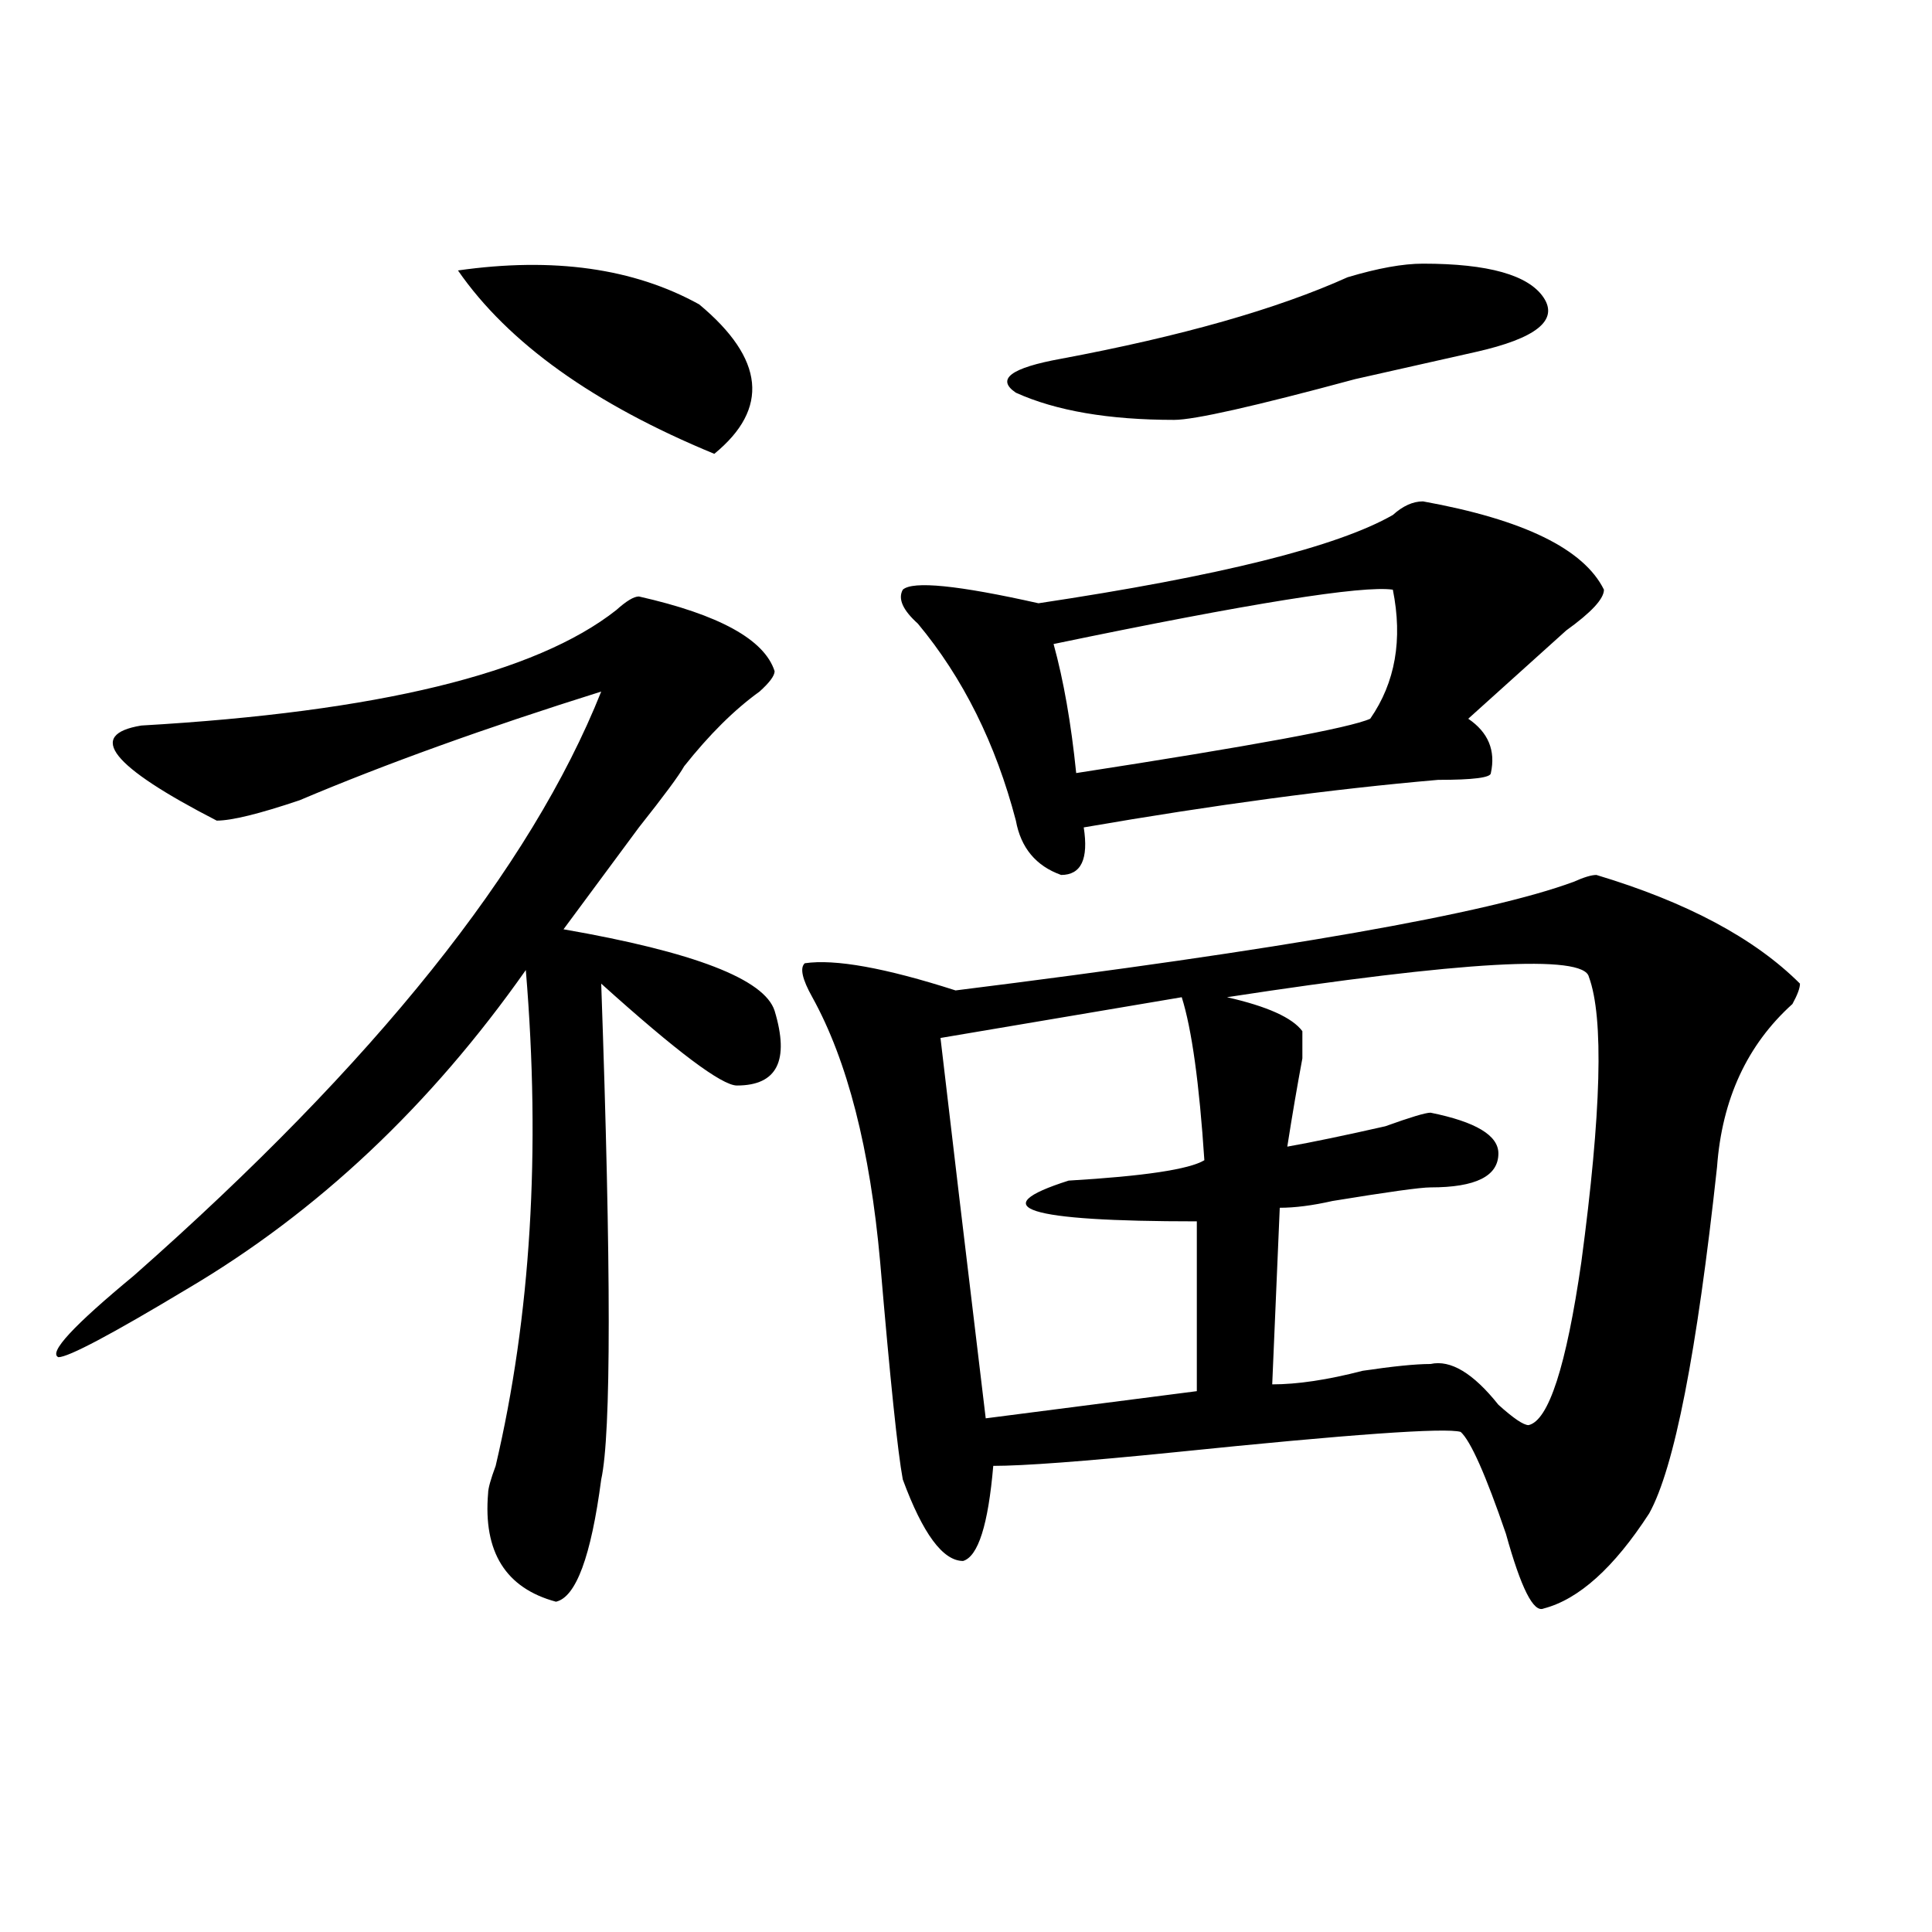
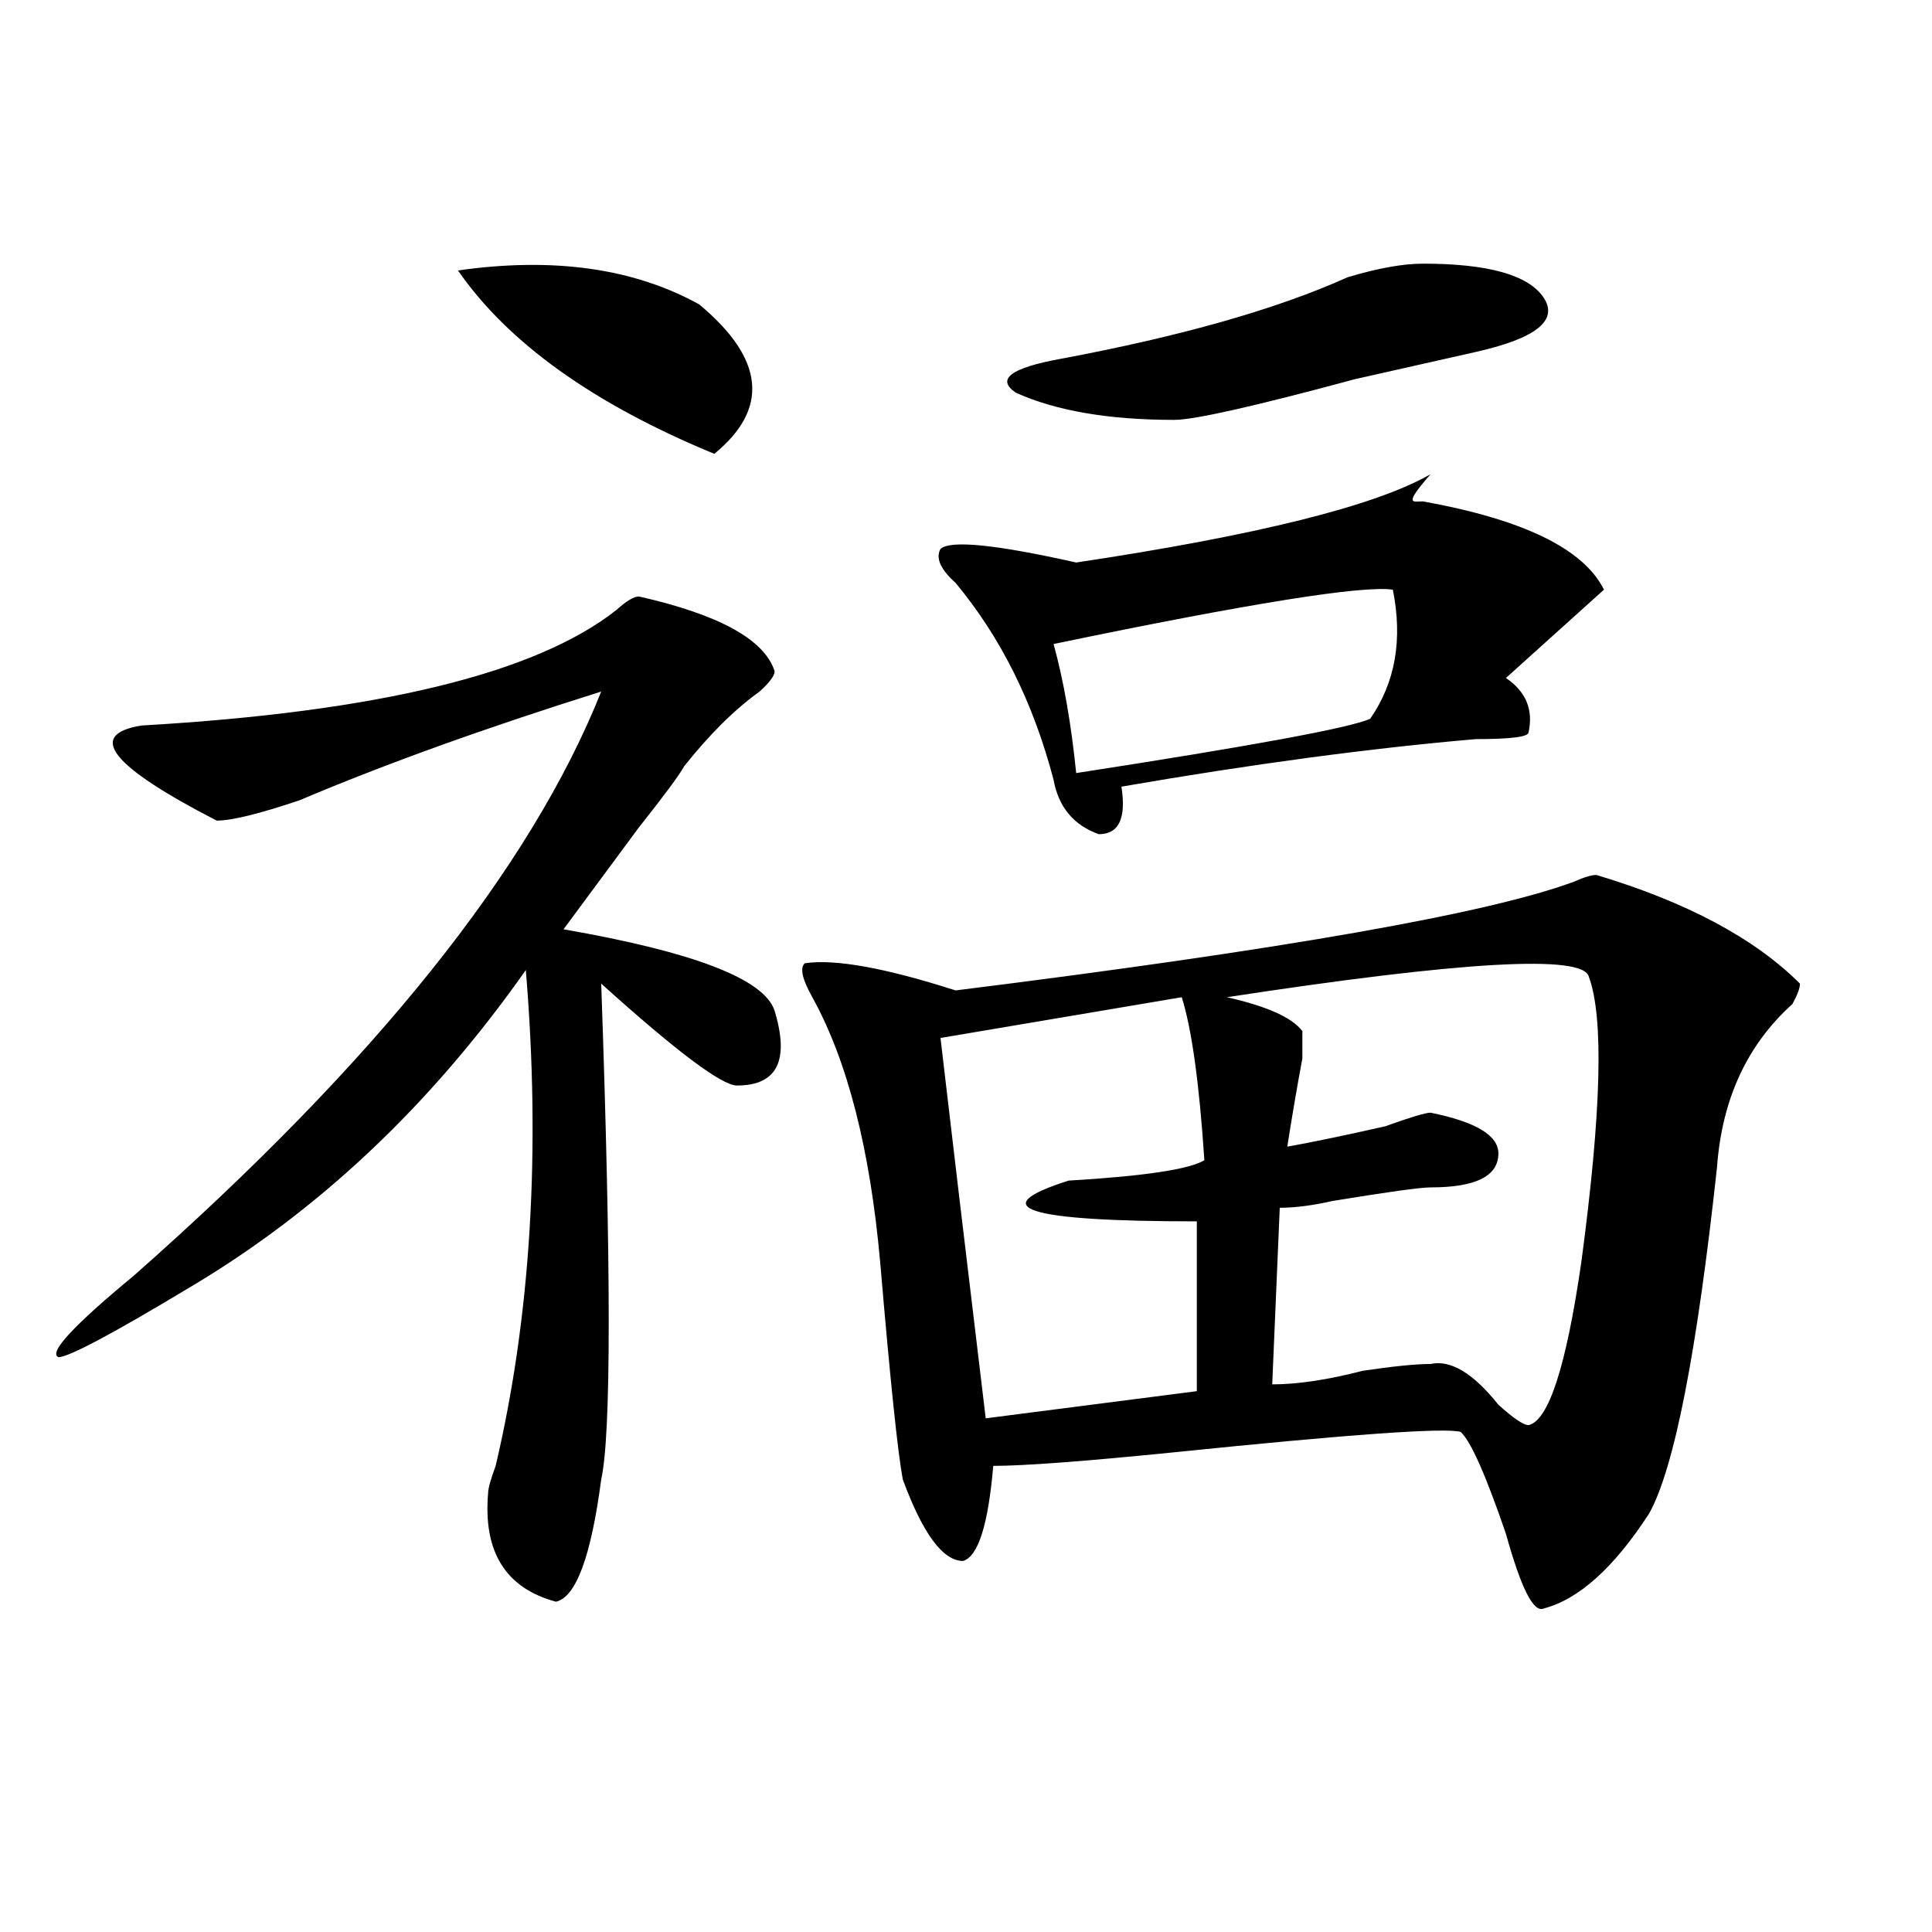
<svg xmlns="http://www.w3.org/2000/svg" version="1.1" id="图层_1" x="0px" y="0px" width="1000px" height="1000px" viewBox="0 0 1000 1000" enable-background="new 0 0 1000 1000" xml:space="preserve">
-   <path d="M330.699,308.734c41.585,9.394,64.999,22.303,70.242,38.672c0,2.362-2.621,5.878-7.805,10.547  c-13.048,9.394-26.035,22.303-39.023,38.672c-2.621,4.725-10.426,15.271-23.414,31.641c-20.853,28.125-33.84,45.703-39.023,52.734  c67.621,11.756,104.022,25.818,109.266,42.188c7.805,25.818,1.281,38.672-19.512,38.672c-7.805,0-31.219-17.578-70.242-52.734  c5.184,147.656,5.184,233.24,0,256.641c-5.243,39.825-13.048,60.919-23.414,63.281c-26.035-7.031-37.742-25.763-35.121-56.25  c0-2.307,1.281-7.031,3.902-14.063c18.171-77.344,23.414-162.872,15.609-256.641C222.715,572.406,164.18,627.503,96.559,667.328  c-39.023,23.456-61.157,35.156-66.34,35.156c-5.244-2.307,7.805-16.369,39.023-42.188  c124.875-110.138,205.483-210.938,241.945-302.344c-59.876,18.787-111.887,37.519-156.093,56.25  c-20.853,7.031-35.121,10.547-42.926,10.547c-54.633-28.125-67.681-44.494-39.023-49.219  c122.253-7.031,204.203-26.916,245.847-59.766C324.176,311.097,328.078,308.734,330.699,308.734z M237.043,139.984  c49.39-7.031,91.035-1.153,124.875,17.578c33.78,28.125,36.402,53.942,7.805,77.344  C307.285,209.144,263.019,177.503,237.043,139.984z M826.297,452.875c46.828,14.063,81.949,32.85,105.363,56.25  c0,2.362-1.341,5.878-3.902,10.547c-23.414,21.094-36.462,49.219-39.023,84.375c-10.426,96.131-22.133,155.896-35.121,179.297  c-18.23,28.125-36.462,44.494-54.633,49.219c-5.243,2.307-11.707-10.547-19.512-38.672c-10.426-30.432-18.23-48.01-23.414-52.734  c-7.805-2.307-57.254,1.209-148.289,10.547c-46.828,4.725-78.047,7.031-93.656,7.031c-2.621,30.487-7.805,46.856-15.609,49.219  c-10.426,0-20.853-14.063-31.219-42.188c-2.621-14.063-6.523-51.525-11.707-112.5c-5.243-58.557-16.95-104.26-35.121-137.109  c-5.243-9.338-6.523-15.216-3.902-17.578c15.609-2.307,41.585,2.362,78.047,14.063c169.082-21.094,275.726-39.825,319.992-56.25  C819.773,454.084,823.676,452.875,826.297,452.875z M736.543,259.516c52.012,9.394,83.23,24.609,93.656,45.703  c0,4.725-6.523,11.756-19.512,21.094c-18.23,16.425-35.121,31.641-50.73,45.703c10.366,7.031,14.269,16.425,11.707,28.125  c0,2.362-9.146,3.516-27.316,3.516c-54.633,4.725-115.789,12.909-183.41,24.609c2.562,16.425-1.341,24.609-11.707,24.609  c-13.048-4.669-20.853-14.063-23.414-28.125c-10.426-39.825-27.316-73.828-50.73-101.953c-7.805-7.031-10.426-12.854-7.805-17.578  c5.184-4.669,28.598-2.307,70.242,7.031c93.656-14.063,154.753-29.278,183.41-45.703C726.117,261.878,731.3,259.516,736.543,259.516  z M611.668,516.156L486.793,537.25c5.184,44.55,12.988,110.193,23.414,196.875l109.266-14.063v-87.891  c-88.473,0-110.606-7.031-66.34-21.094c39.023-2.307,62.438-5.822,70.242-10.547C620.754,560.706,616.852,532.581,611.668,516.156z   M736.543,136.469c33.78,0,54.633,5.878,62.438,17.578c7.805,11.755-3.902,21.094-35.121,28.125  c-10.426,2.362-31.219,7.031-62.438,14.063c-52.071,14.063-83.29,21.094-93.656,21.094c-33.84,0-61.156-4.669-81.949-14.063  c-10.426-7.031-2.621-12.854,23.414-17.578c62.438-11.7,111.827-25.763,148.289-42.188  C713.129,138.831,726.117,136.469,736.543,136.469z M720.934,305.219c-15.609-2.307-74.145,7.031-175.605,28.125  c5.184,18.787,9.086,41.034,11.707,66.797c91.035-14.063,141.766-23.4,152.191-28.125  C722.215,353.284,726.117,331.037,720.934,305.219z M822.395,505.609c-2.621-11.7-65.059-8.185-187.313,10.547  c20.793,4.725,33.78,10.547,39.023,17.578c0,2.362,0,7.031,0,14.063c-2.621,14.063-5.243,29.334-7.805,45.703  c12.988-2.307,29.878-5.822,50.73-10.547c12.988-4.669,20.793-7.031,23.414-7.031c23.414,4.725,35.121,11.756,35.121,21.094  c0,11.756-11.707,17.578-35.121,17.578c-5.243,0-22.133,2.362-50.73,7.031c-10.426,2.362-19.512,3.516-27.316,3.516l-3.902,91.406  c12.988,0,28.598-2.307,46.828-7.031c15.609-2.307,27.316-3.516,35.121-3.516c10.366-2.307,22.073,4.725,35.121,21.094  c7.805,7.031,12.988,10.547,15.609,10.547c10.366-2.307,19.512-30.432,27.316-84.375  C828.858,575.922,830.199,526.703,822.395,505.609z" />
+   <path d="M330.699,308.734c41.585,9.394,64.999,22.303,70.242,38.672c0,2.362-2.621,5.878-7.805,10.547  c-13.048,9.394-26.035,22.303-39.023,38.672c-2.621,4.725-10.426,15.271-23.414,31.641c-20.853,28.125-33.84,45.703-39.023,52.734  c67.621,11.756,104.022,25.818,109.266,42.188c7.805,25.818,1.281,38.672-19.512,38.672c-7.805,0-31.219-17.578-70.242-52.734  c5.184,147.656,5.184,233.24,0,256.641c-5.243,39.825-13.048,60.919-23.414,63.281c-26.035-7.031-37.742-25.763-35.121-56.25  c0-2.307,1.281-7.031,3.902-14.063c18.171-77.344,23.414-162.872,15.609-256.641C222.715,572.406,164.18,627.503,96.559,667.328  c-39.023,23.456-61.157,35.156-66.34,35.156c-5.244-2.307,7.805-16.369,39.023-42.188  c124.875-110.138,205.483-210.938,241.945-302.344c-59.876,18.787-111.887,37.519-156.093,56.25  c-20.853,7.031-35.121,10.547-42.926,10.547c-54.633-28.125-67.681-44.494-39.023-49.219  c122.253-7.031,204.203-26.916,245.847-59.766C324.176,311.097,328.078,308.734,330.699,308.734z M237.043,139.984  c49.39-7.031,91.035-1.153,124.875,17.578c33.78,28.125,36.402,53.942,7.805,77.344  C307.285,209.144,263.019,177.503,237.043,139.984z M826.297,452.875c46.828,14.063,81.949,32.85,105.363,56.25  c0,2.362-1.341,5.878-3.902,10.547c-23.414,21.094-36.462,49.219-39.023,84.375c-10.426,96.131-22.133,155.896-35.121,179.297  c-18.23,28.125-36.462,44.494-54.633,49.219c-5.243,2.307-11.707-10.547-19.512-38.672c-10.426-30.432-18.23-48.01-23.414-52.734  c-7.805-2.307-57.254,1.209-148.289,10.547c-46.828,4.725-78.047,7.031-93.656,7.031c-2.621,30.487-7.805,46.856-15.609,49.219  c-10.426,0-20.853-14.063-31.219-42.188c-2.621-14.063-6.523-51.525-11.707-112.5c-5.243-58.557-16.95-104.26-35.121-137.109  c-5.243-9.338-6.523-15.216-3.902-17.578c15.609-2.307,41.585,2.362,78.047,14.063c169.082-21.094,275.726-39.825,319.992-56.25  C819.773,454.084,823.676,452.875,826.297,452.875z M736.543,259.516c52.012,9.394,83.23,24.609,93.656,45.703  c-18.23,16.425-35.121,31.641-50.73,45.703c10.366,7.031,14.269,16.425,11.707,28.125  c0,2.362-9.146,3.516-27.316,3.516c-54.633,4.725-115.789,12.909-183.41,24.609c2.562,16.425-1.341,24.609-11.707,24.609  c-13.048-4.669-20.853-14.063-23.414-28.125c-10.426-39.825-27.316-73.828-50.73-101.953c-7.805-7.031-10.426-12.854-7.805-17.578  c5.184-4.669,28.598-2.307,70.242,7.031c93.656-14.063,154.753-29.278,183.41-45.703C726.117,261.878,731.3,259.516,736.543,259.516  z M611.668,516.156L486.793,537.25c5.184,44.55,12.988,110.193,23.414,196.875l109.266-14.063v-87.891  c-88.473,0-110.606-7.031-66.34-21.094c39.023-2.307,62.438-5.822,70.242-10.547C620.754,560.706,616.852,532.581,611.668,516.156z   M736.543,136.469c33.78,0,54.633,5.878,62.438,17.578c7.805,11.755-3.902,21.094-35.121,28.125  c-10.426,2.362-31.219,7.031-62.438,14.063c-52.071,14.063-83.29,21.094-93.656,21.094c-33.84,0-61.156-4.669-81.949-14.063  c-10.426-7.031-2.621-12.854,23.414-17.578c62.438-11.7,111.827-25.763,148.289-42.188  C713.129,138.831,726.117,136.469,736.543,136.469z M720.934,305.219c-15.609-2.307-74.145,7.031-175.605,28.125  c5.184,18.787,9.086,41.034,11.707,66.797c91.035-14.063,141.766-23.4,152.191-28.125  C722.215,353.284,726.117,331.037,720.934,305.219z M822.395,505.609c-2.621-11.7-65.059-8.185-187.313,10.547  c20.793,4.725,33.78,10.547,39.023,17.578c0,2.362,0,7.031,0,14.063c-2.621,14.063-5.243,29.334-7.805,45.703  c12.988-2.307,29.878-5.822,50.73-10.547c12.988-4.669,20.793-7.031,23.414-7.031c23.414,4.725,35.121,11.756,35.121,21.094  c0,11.756-11.707,17.578-35.121,17.578c-5.243,0-22.133,2.362-50.73,7.031c-10.426,2.362-19.512,3.516-27.316,3.516l-3.902,91.406  c12.988,0,28.598-2.307,46.828-7.031c15.609-2.307,27.316-3.516,35.121-3.516c10.366-2.307,22.073,4.725,35.121,21.094  c7.805,7.031,12.988,10.547,15.609,10.547c10.366-2.307,19.512-30.432,27.316-84.375  C828.858,575.922,830.199,526.703,822.395,505.609z" />
</svg>